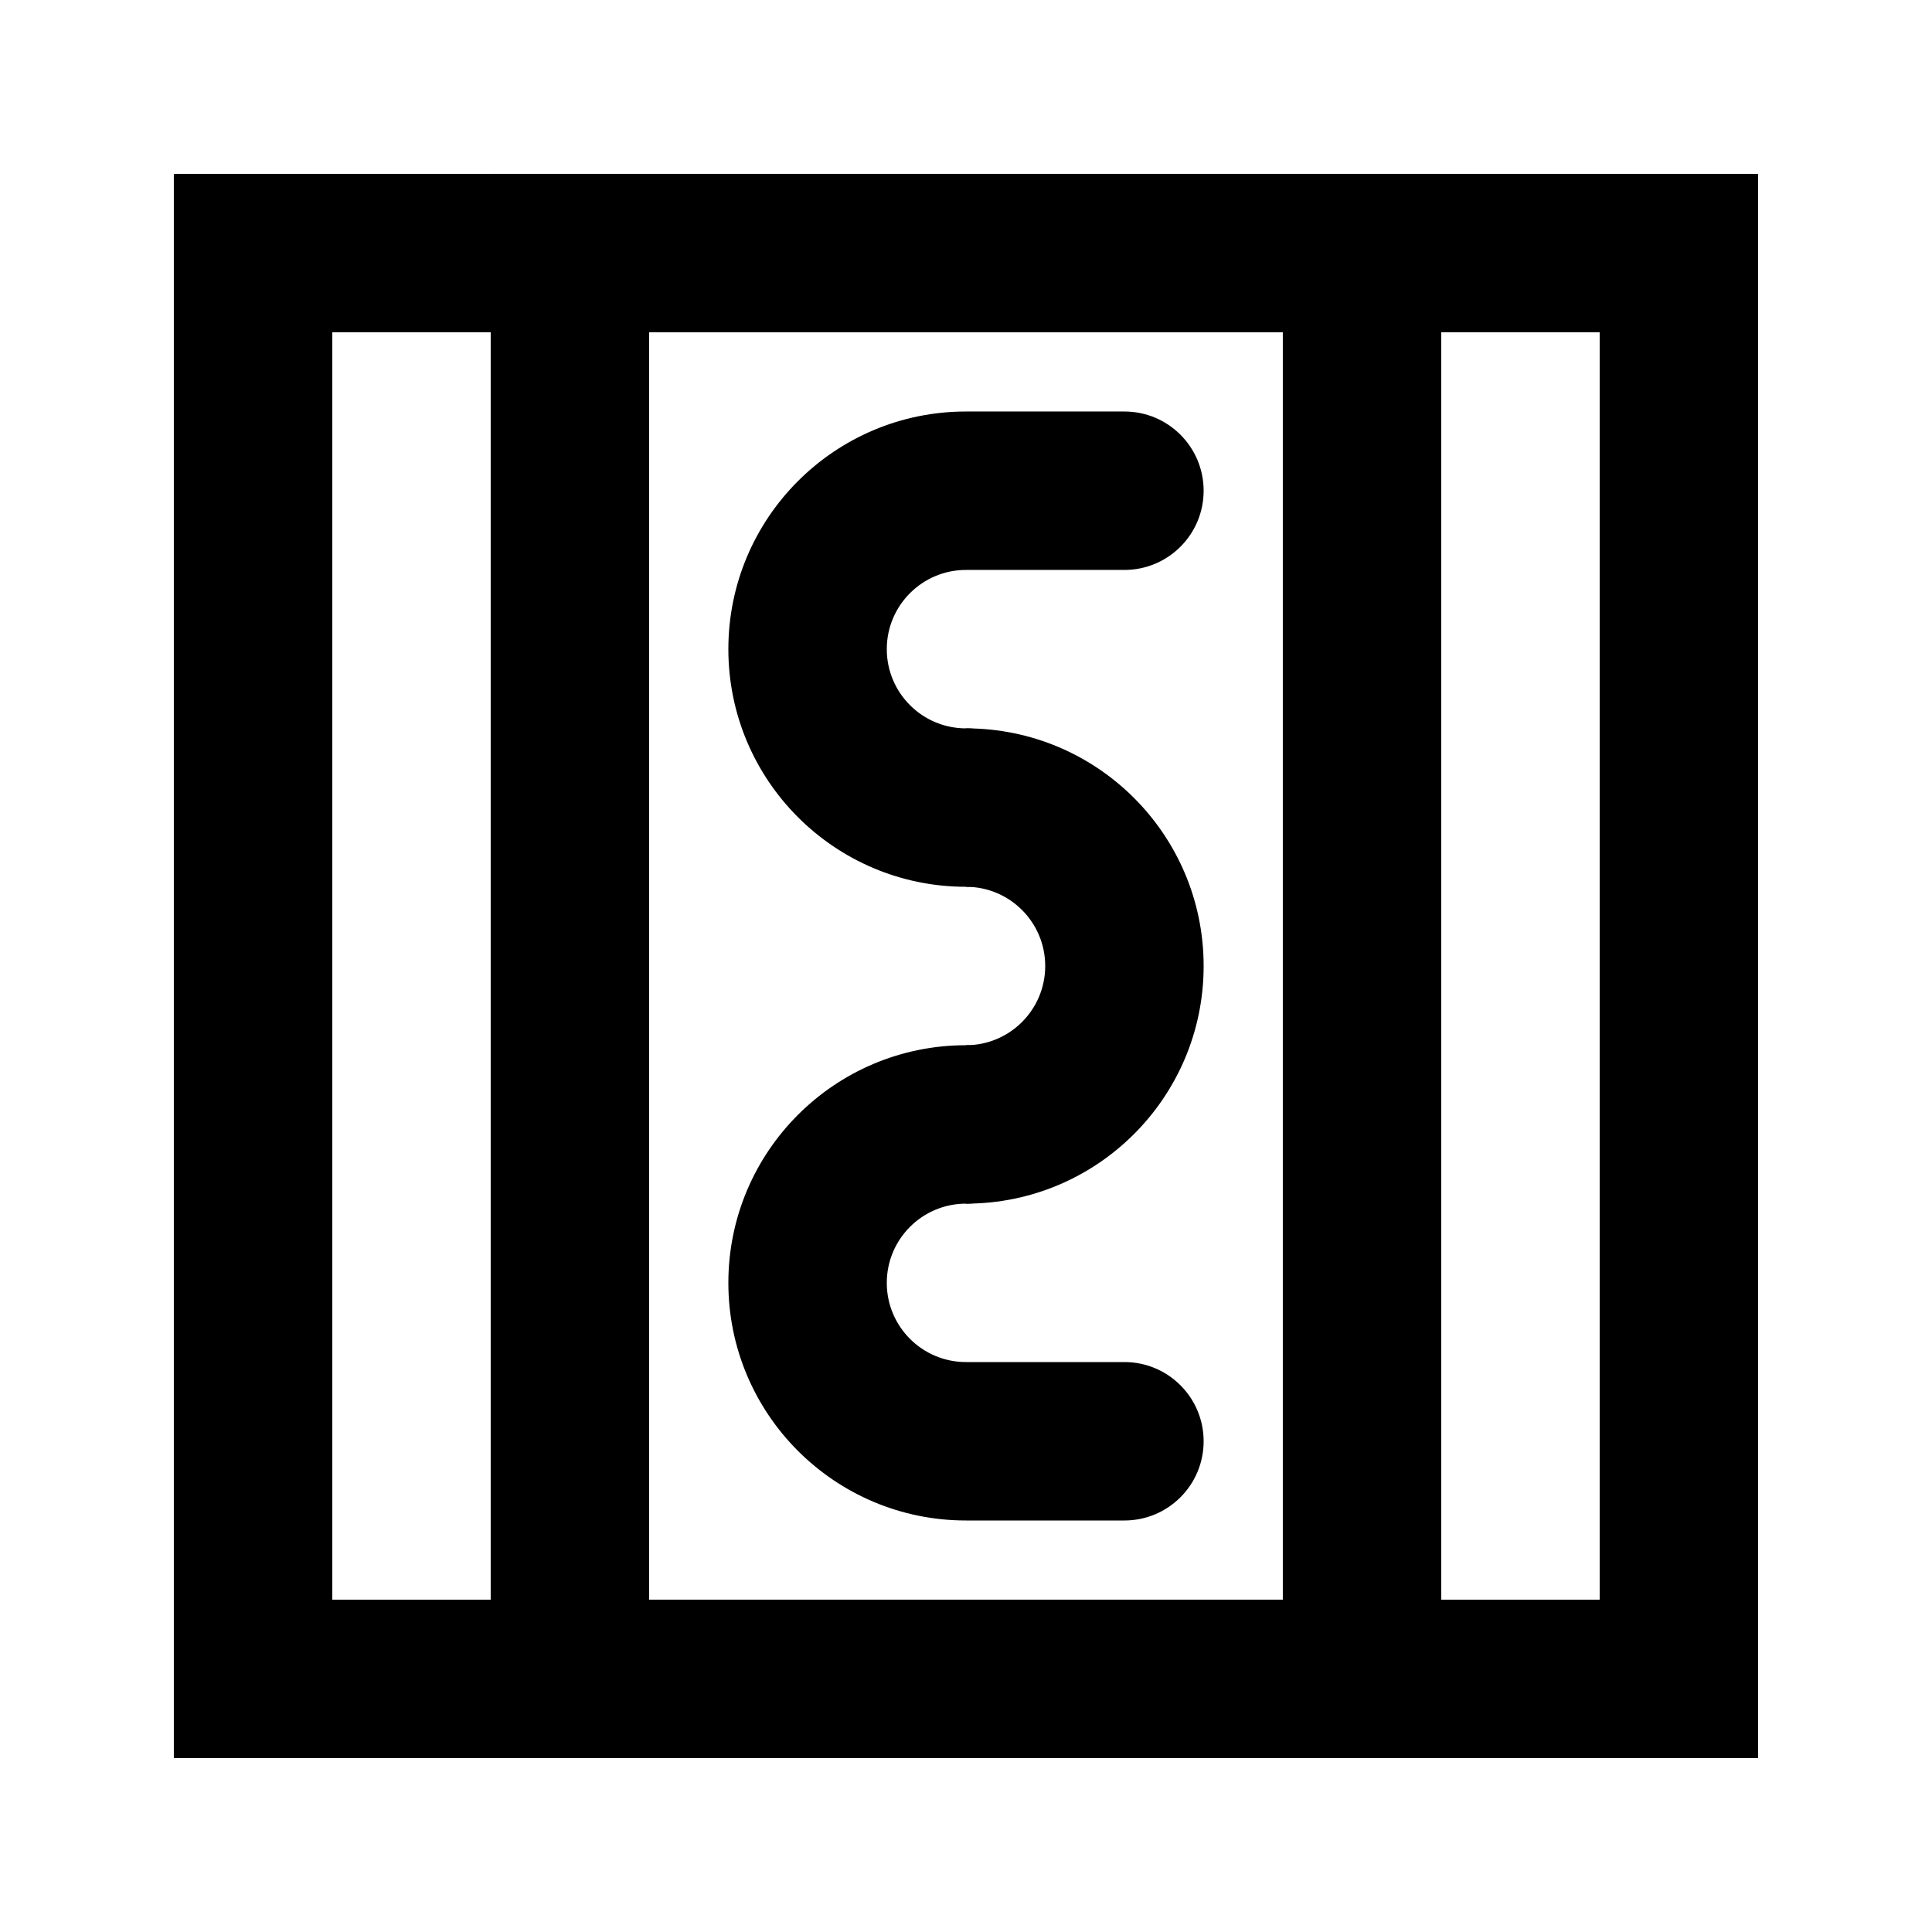
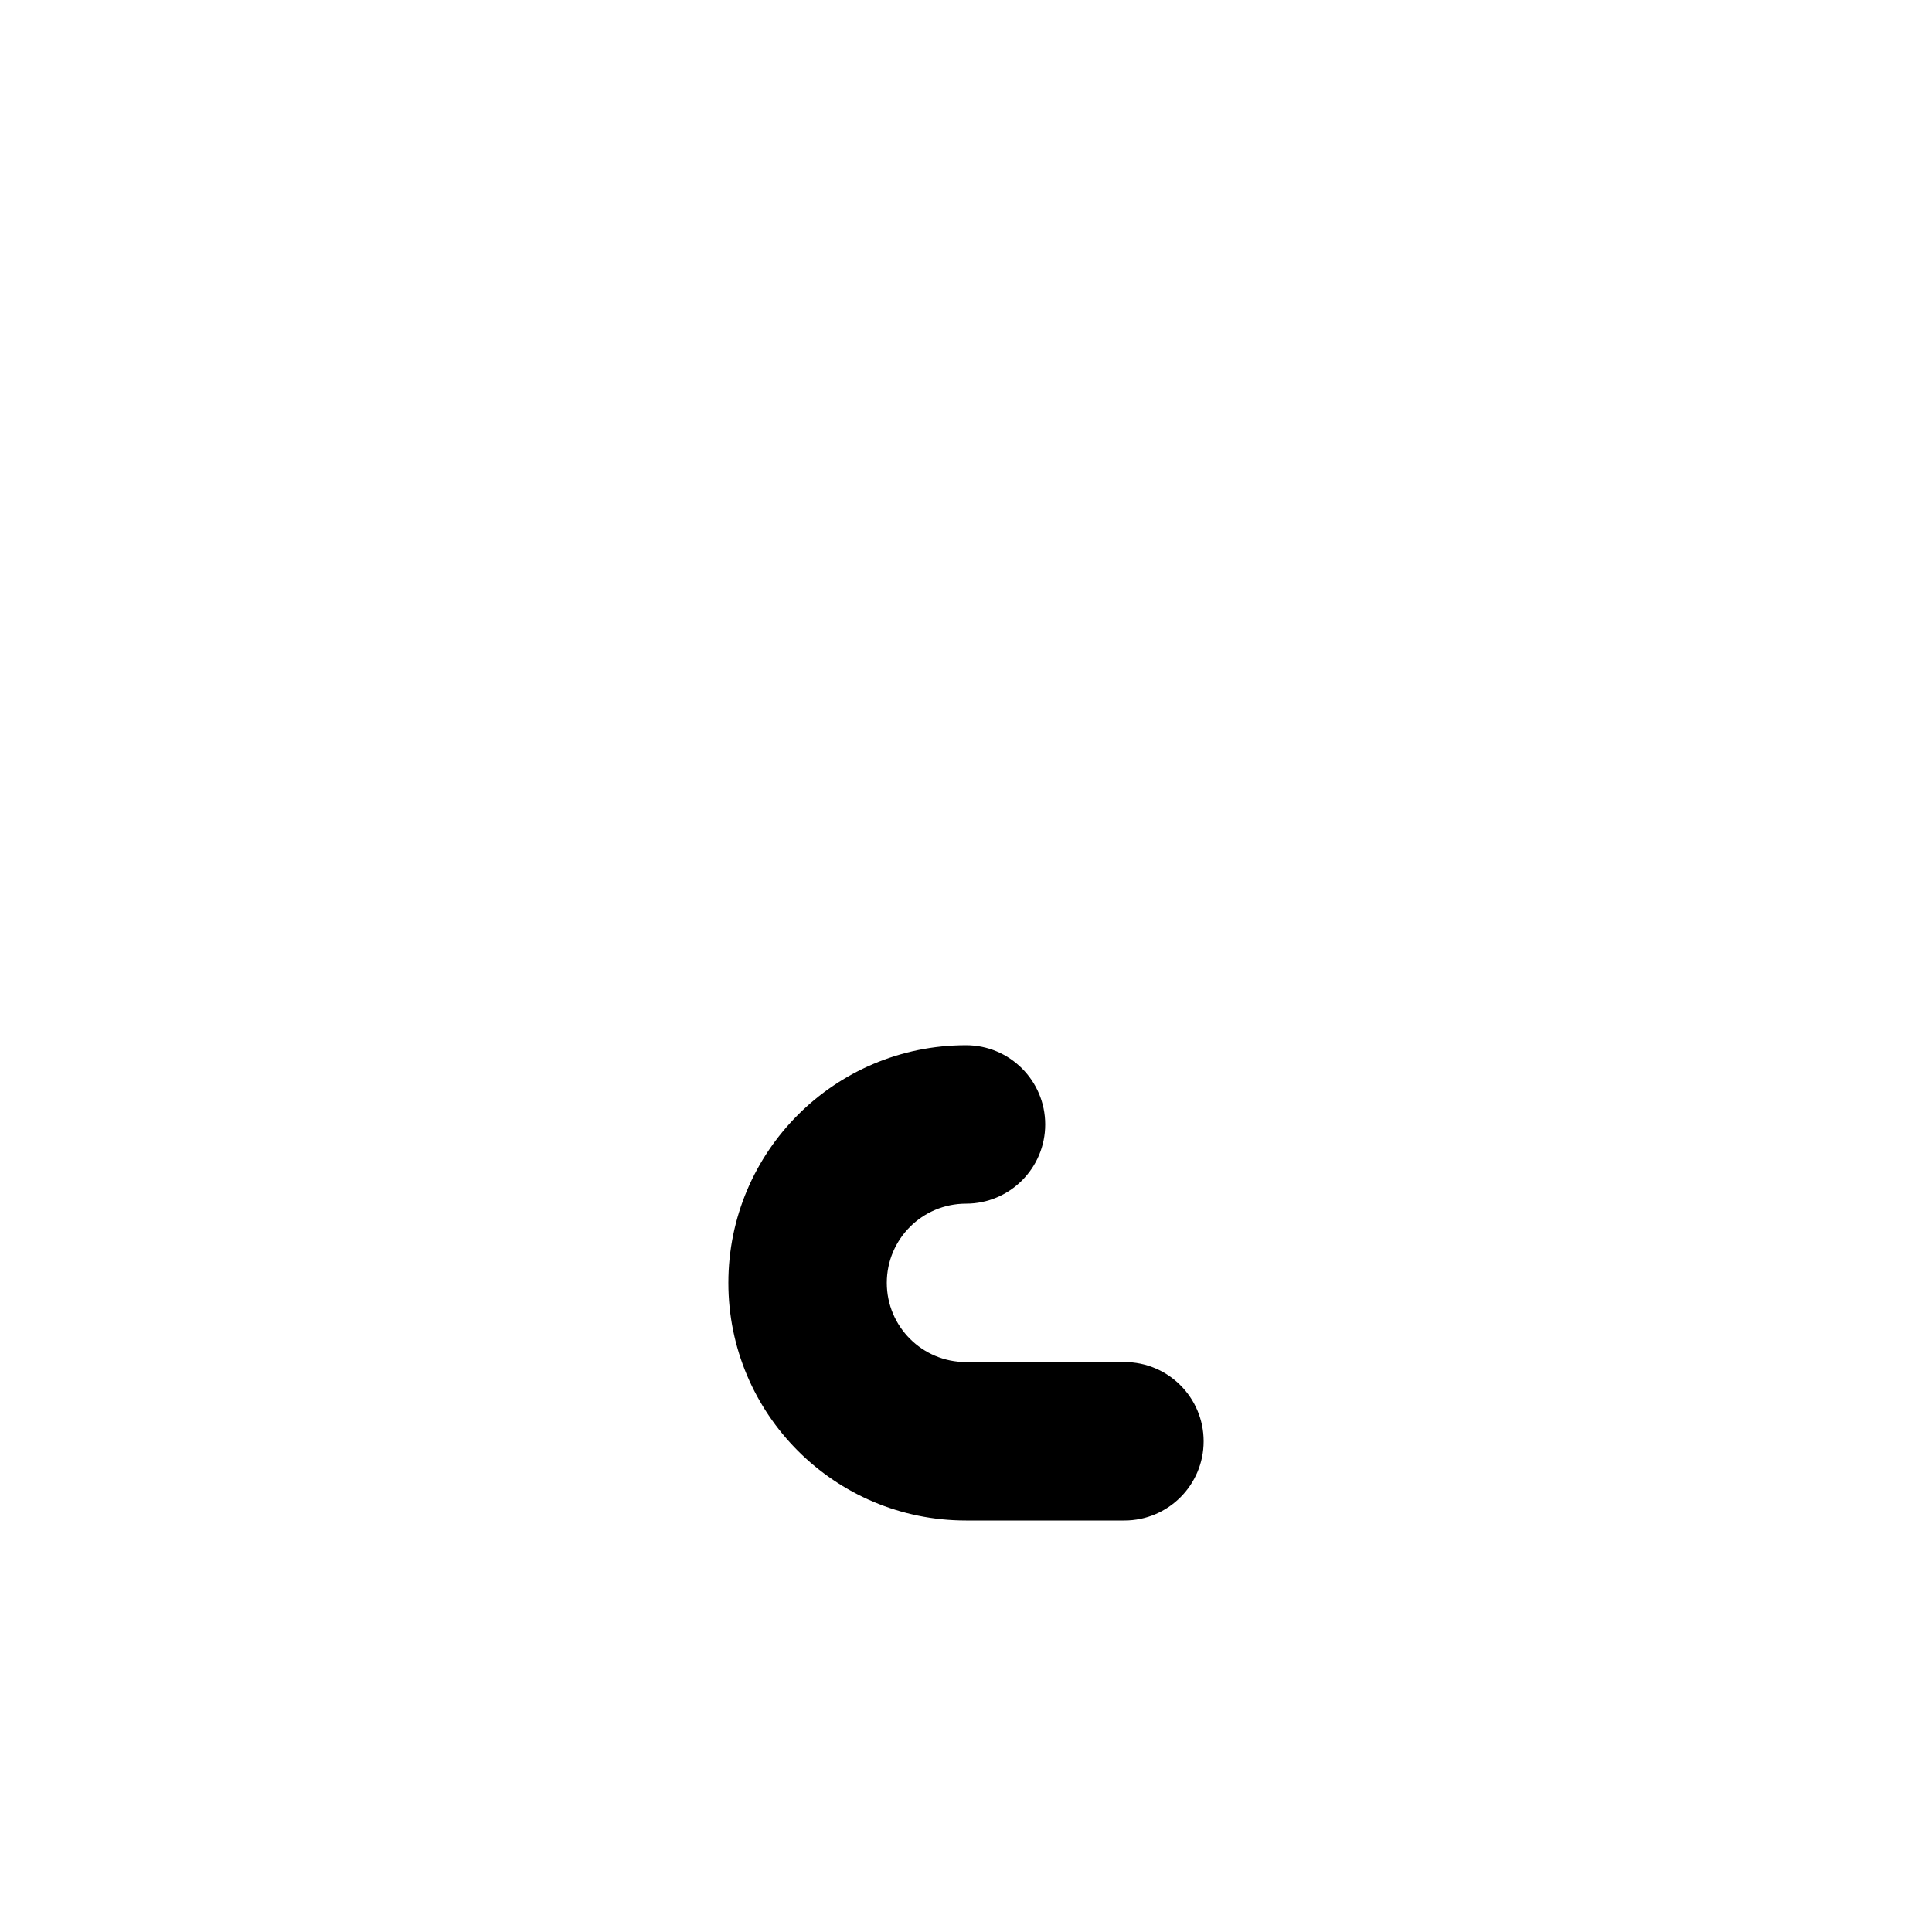
<svg xmlns="http://www.w3.org/2000/svg" fill="#000000" width="800px" height="800px" version="1.1" viewBox="144 144 512 512">
  <g fill-rule="evenodd">
-     <path d="m567.93 232.06h-335.87v335.87h335.87zm-377.86-41.984v419.84h419.84v-419.84z" />
-     <path d="m483.96 232.06h-167.93v335.87h167.93zm-209.92-41.984v419.84h251.9v-419.84z" />
    <path d="m400 462.98c-11.594 0-20.992 9.395-20.992 20.988 0 11.598 9.398 20.992 20.992 20.992h41.984c11.594 0 20.992 9.398 20.992 20.992s-9.398 20.992-20.992 20.992h-41.984c-34.785 0-62.977-28.191-62.977-62.977 0-34.781 28.191-62.973 62.977-62.973 11.594 0 20.992 9.398 20.992 20.992s-9.398 20.992-20.992 20.992z" />
-     <path d="m400 379.01c11.594 0 20.992 9.398 20.992 20.992s-9.398 20.992-20.992 20.992v41.984c34.781 0 62.977-28.195 62.977-62.977 0-34.785-28.195-62.977-62.977-62.977z" />
-     <path d="m400 295.04c-11.594 0-20.992 9.398-20.992 20.992s9.398 20.992 20.992 20.992 20.992 9.398 20.992 20.992-9.398 20.992-20.992 20.992c-34.785 0-62.977-28.195-62.977-62.977s28.191-62.977 62.977-62.977h41.984c11.594 0 20.992 9.398 20.992 20.992s-9.398 20.992-20.992 20.992z" />
  </g>
</svg>